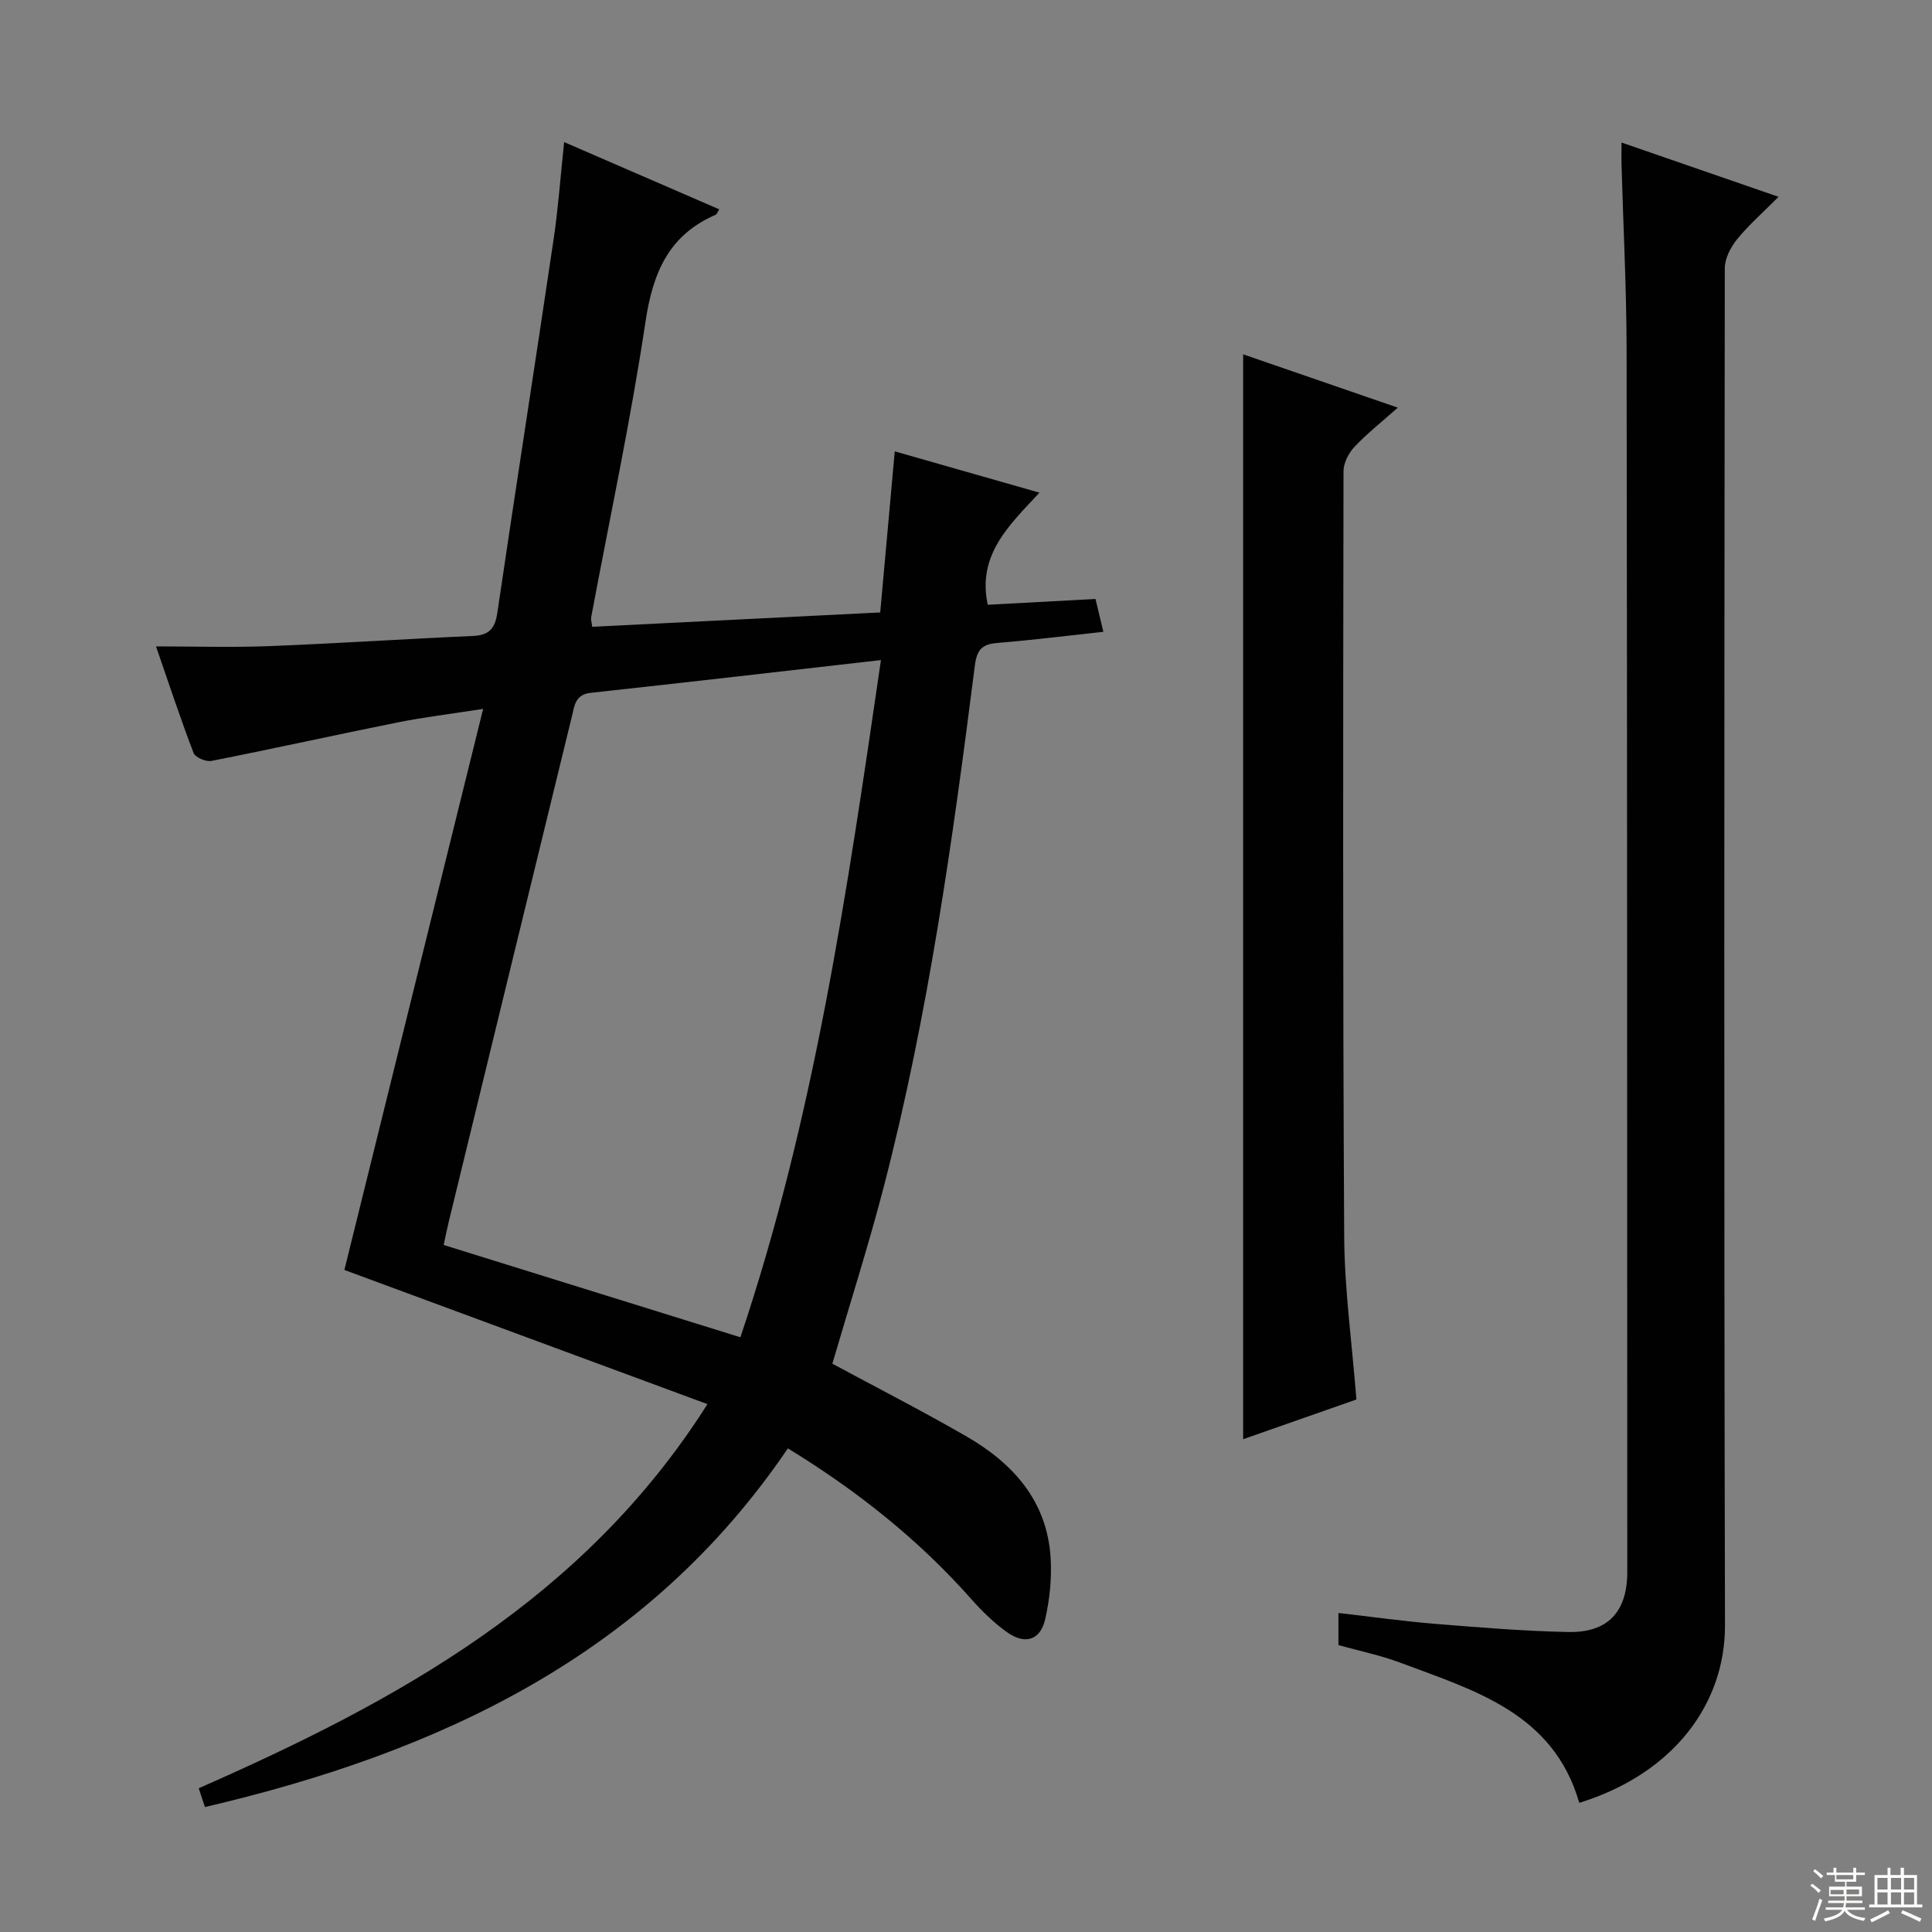
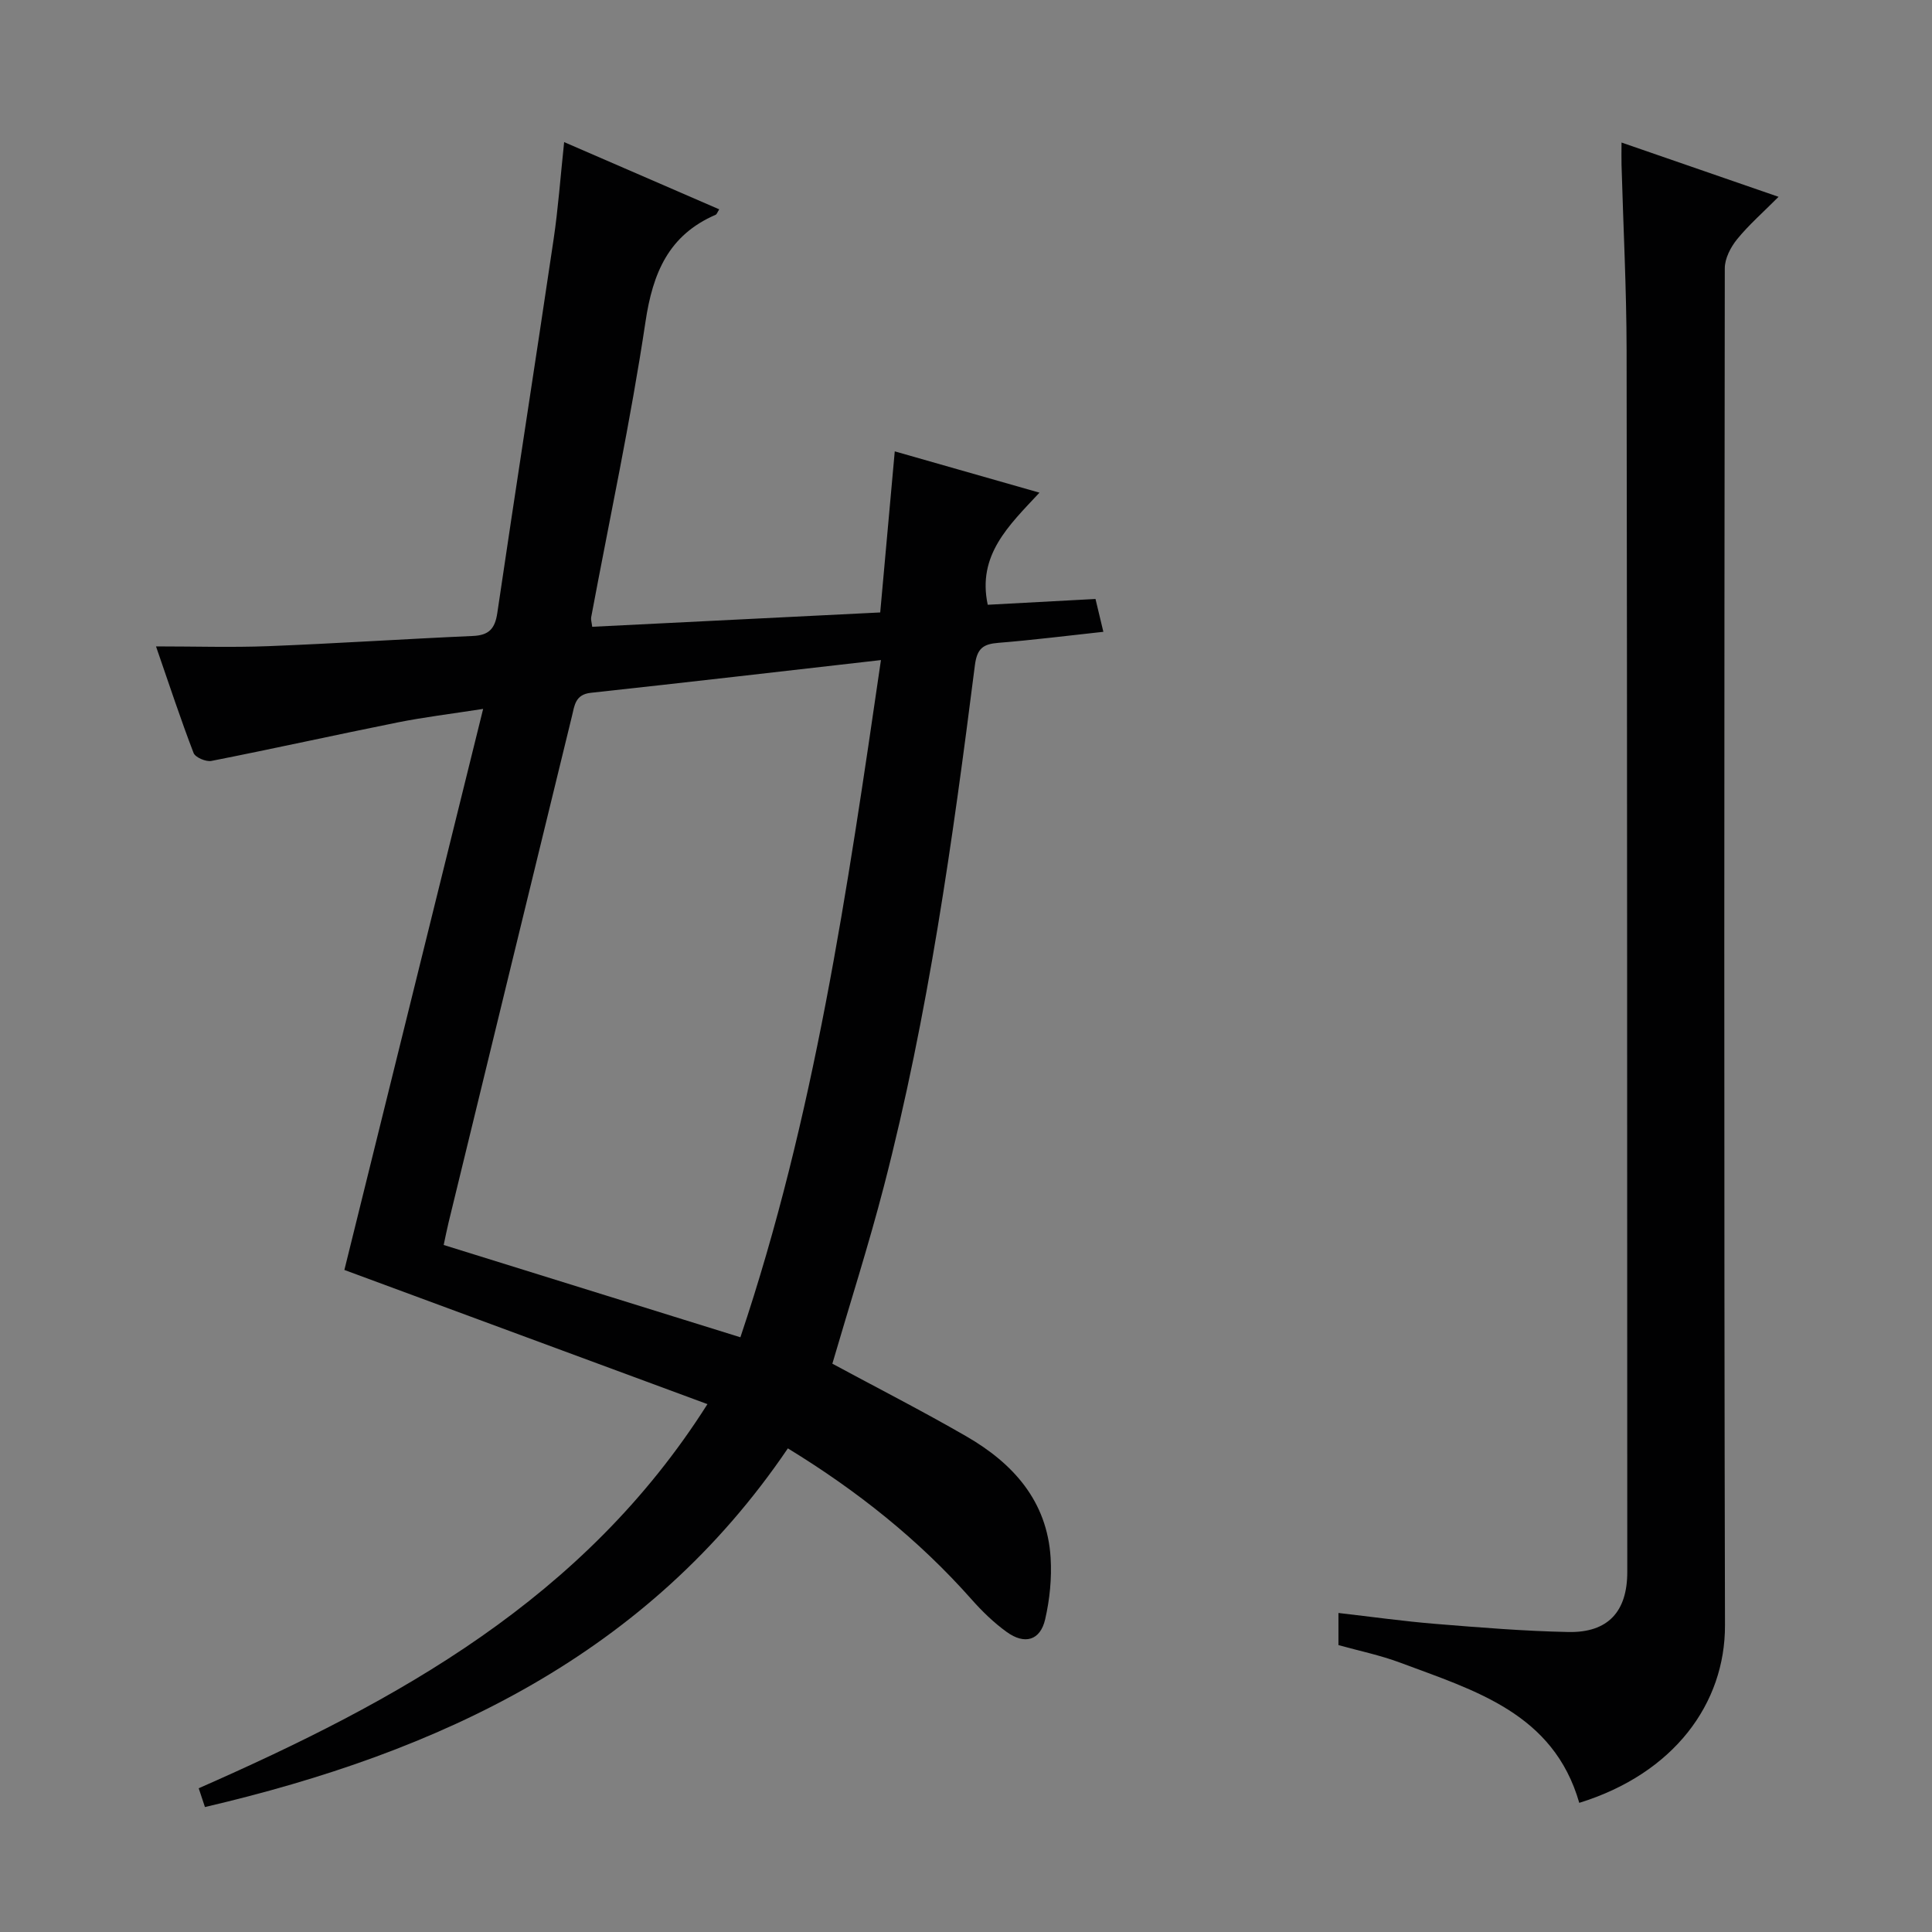
<svg xmlns="http://www.w3.org/2000/svg" enable-background="new 0 0 400 400" viewBox="0 0 400 400">
  <rect x="0" y="0" width="400" height="400" fill="#808080" stroke="none" />
  <g fill="#010102">
-     <path d="m42.43 374.13c-.46-1.38-.85-2.56-1.29-3.89 41.07-18.07 79.71-39.09 105.33-79.53-25.46-9.41-50.3-18.59-75.17-27.78 9.35-37.81 18.88-76.36 28.73-116.16-6.82 1.06-12.33 1.72-17.75 2.81-12.85 2.58-25.65 5.43-38.51 7.96-1.12.22-3.33-.72-3.69-1.64-2.67-6.95-5-14.03-7.78-22.07 8.16 0 15.72.24 23.26-.05 14.13-.55 28.24-1.49 42.36-2.11 3.3-.15 4.56-1.49 5.04-4.75 3.8-25.79 7.83-51.54 11.65-77.32.95-6.38 1.41-12.83 2.19-20.18 11.1 4.81 21.57 9.35 32.11 13.92-.38.6-.5 1.02-.75 1.13-9.73 4.21-13.01 12.03-14.52 22.16-3.07 20.5-7.44 40.81-11.25 61.2-.08.45.1.95.22 1.94 19.75-.98 39.45-1.96 59.63-2.97.99-11 1.97-21.87 3.01-33.35 9.94 2.84 19.58 5.59 29.96 8.55-6.38 6.84-12.91 12.92-10.71 23.21 7.19-.39 14.46-.78 22.31-1.2.5 2.07 1.01 4.22 1.63 6.8-7.58.82-14.64 1.71-21.72 2.28-3.15.25-4.43 1.13-4.88 4.65-4.6 36.22-9.65 72.39-18.82 107.8-3.2 12.34-7.1 24.5-10.69 36.8 9.15 4.93 18.59 9.76 27.76 15.05 9.66 5.58 16.7 13.37 17.43 25.13.26 4.22-.18 8.62-1.13 12.74-1.01 4.38-4.23 5.33-7.98 2.61-2.67-1.93-5.1-4.29-7.29-6.77-10.91-12.32-23.61-22.43-38-31.23-29 42.78-71.99 62.88-120.69 74.26zm139.96-237.47c-20.82 2.37-40.44 4.65-60.08 6.78-3.22.35-3.36 2.64-3.89 4.81-8.53 34.94-17.04 69.88-25.54 104.82-.37 1.54-.68 3.1-1.02 4.69 20.72 6.44 40.89 12.72 61.43 19.11 15.34-45.63 22.13-92.47 29.1-140.21z" />
+     <path d="m42.43 374.13c-.46-1.38-.85-2.56-1.29-3.89 41.07-18.07 79.71-39.09 105.33-79.53-25.46-9.41-50.3-18.59-75.17-27.78 9.35-37.81 18.88-76.36 28.73-116.16-6.82 1.06-12.33 1.72-17.75 2.81-12.85 2.58-25.65 5.43-38.51 7.96-1.12.22-3.33-.72-3.69-1.64-2.67-6.95-5-14.03-7.78-22.07 8.16 0 15.72.24 23.26-.05 14.13-.55 28.24-1.49 42.36-2.11 3.3-.15 4.56-1.49 5.04-4.75 3.8-25.79 7.83-51.54 11.65-77.32.95-6.38 1.41-12.83 2.19-20.18 11.1 4.81 21.57 9.35 32.11 13.92-.38.6-.5 1.02-.75 1.13-9.73 4.21-13.01 12.03-14.52 22.16-3.07 20.5-7.44 40.81-11.25 61.2-.08.45.1.95.22 1.94 19.75-.98 39.45-1.96 59.63-2.97.99-11 1.97-21.87 3.01-33.35 9.94 2.84 19.58 5.59 29.96 8.55-6.38 6.84-12.91 12.92-10.71 23.21 7.19-.39 14.46-.78 22.31-1.2.5 2.07 1.01 4.22 1.63 6.8-7.58.82-14.64 1.71-21.72 2.28-3.15.25-4.43 1.13-4.88 4.65-4.6 36.22-9.65 72.39-18.82 107.8-3.2 12.34-7.1 24.5-10.69 36.8 9.15 4.93 18.59 9.76 27.76 15.05 9.66 5.58 16.7 13.37 17.43 25.13.26 4.22-.18 8.62-1.13 12.74-1.01 4.38-4.23 5.33-7.98 2.61-2.67-1.93-5.1-4.29-7.29-6.77-10.91-12.32-23.61-22.43-38-31.23-29 42.78-71.99 62.88-120.69 74.26zm139.96-237.47c-20.82 2.37-40.44 4.65-60.08 6.78-3.22.35-3.36 2.64-3.89 4.81-8.53 34.94-17.04 69.88-25.54 104.82-.37 1.54-.68 3.1-1.02 4.69 20.72 6.44 40.89 12.72 61.43 19.11 15.34-45.63 22.13-92.47 29.1-140.21" />
    <path d="m326.97 373.26c-5.34-18.58-21.66-23.25-37.04-29.01-4.13-1.55-8.51-2.45-12.82-3.65 0-2.18 0-4.13 0-6.65 6.9.79 13.56 1.73 20.25 2.27 9.11.74 18.24 1.49 27.37 1.67 8.2.16 12.19-4.24 12.18-12.43-.03-84.31-.01-168.63-.14-252.94-.02-12.8-.69-25.61-1.05-38.41-.04-1.29 0-2.59 0-4.6 10.92 3.77 21.2 7.33 32.51 11.24-3.19 3.21-6.15 5.79-8.59 8.79-1.33 1.64-2.54 3.98-2.54 6-.11 93.65-.18 187.29.04 280.94.05 16.18-10.53 30.7-30.17 36.78z" />
-     <path d="m280.83 289.75c-7.88 2.76-15.65 5.49-23.45 8.22 0-74.86 0-149.36 0-224.61 10.45 3.6 20.85 7.19 32.02 11.04-3.25 2.89-6.31 5.3-8.96 8.1-1.21 1.28-2.27 3.33-2.28 5.04-.08 52.79-.16 105.58.14 158.37.06 11.09 1.62 22.17 2.53 33.84z" />
  </g>
-   <path d="m374.8 390.4.4-.4c.7.5 1.3 1 1.8 1.4l-.5.5c-.5-.6-1.1-1.1-1.7-1.5zm1 7.3-.6-.3c.5-1.4 1.1-2.8 1.5-4.3.2.1.4.2.6.3-.5 1.3-1 2.8-1.5 4.3zm-.4-10.3.4-.4c.4.3 1 .8 1.7 1.4l-.5.5c-.4-.5-1-1-1.6-1.5zm2.5.3h1.7v-1h.6v1h3.5v-1h.6v1h1.8v.5h-1.8v1.4h-2v1h3.2v2h-3.2v.9h3.3v.5h-3.4c0 .3-.1.6-.1.9h4v.5h-3.7c.7.9 1.9 1.5 3.8 1.7-.1.2-.2.4-.3.6-2.1-.4-3.5-1.1-4-2.1-.4 1-1.8 1.7-4 2.2-.1-.2-.2-.4-.3-.6 2.1-.4 3.4-1 3.8-1.8h-3.4v-.5h3.6c.1-.3.1-.6.2-.9h-3.3v-.5h3.4c0-.3 0-.6 0-.9h-3.2v-2h3.3v-1h-2.1v-1.4h-1.7v-.5zm1.1 3.5v1h2.7c0-.3 0-.4 0-.4 0-.1 0-.2 0-.2 0-.1 0-.2 0-.3h-2.7zm1.2-3v.9h3.5v-.9zm4.7 3h-2.6v.6.4h2.6z" fill="#fbfcfa" />
-   <path d="m393.6 386.7h.6v1.5h2.7v6.1h1.1v.6h-11v-.6h1.1v-6.1h2.7v-1.5h.6v1.5h2.1v-1.5zm-2.7 8.8.4.6c-1.2.6-2.5 1.3-3.8 1.9-.1-.2-.2-.4-.3-.6 1.2-.6 2.5-1.2 3.7-1.9zm-2.2-6.7v2.4h2.1v-2.4zm0 3v2.5h2.1v-2.5zm2.8-3v2.4h2.1v-2.4zm0 3v2.5h2.1v-2.5zm6 6.1c-1.4-.7-2.7-1.3-3.9-1.8l.3-.6c1.5.6 2.7 1.2 3.9 1.7zm-1.2-9.1h-2.1v2.4h2.1zm-2.1 3v2.5h2.1v-2.5z" fill="#fbfcfa" />
</svg>